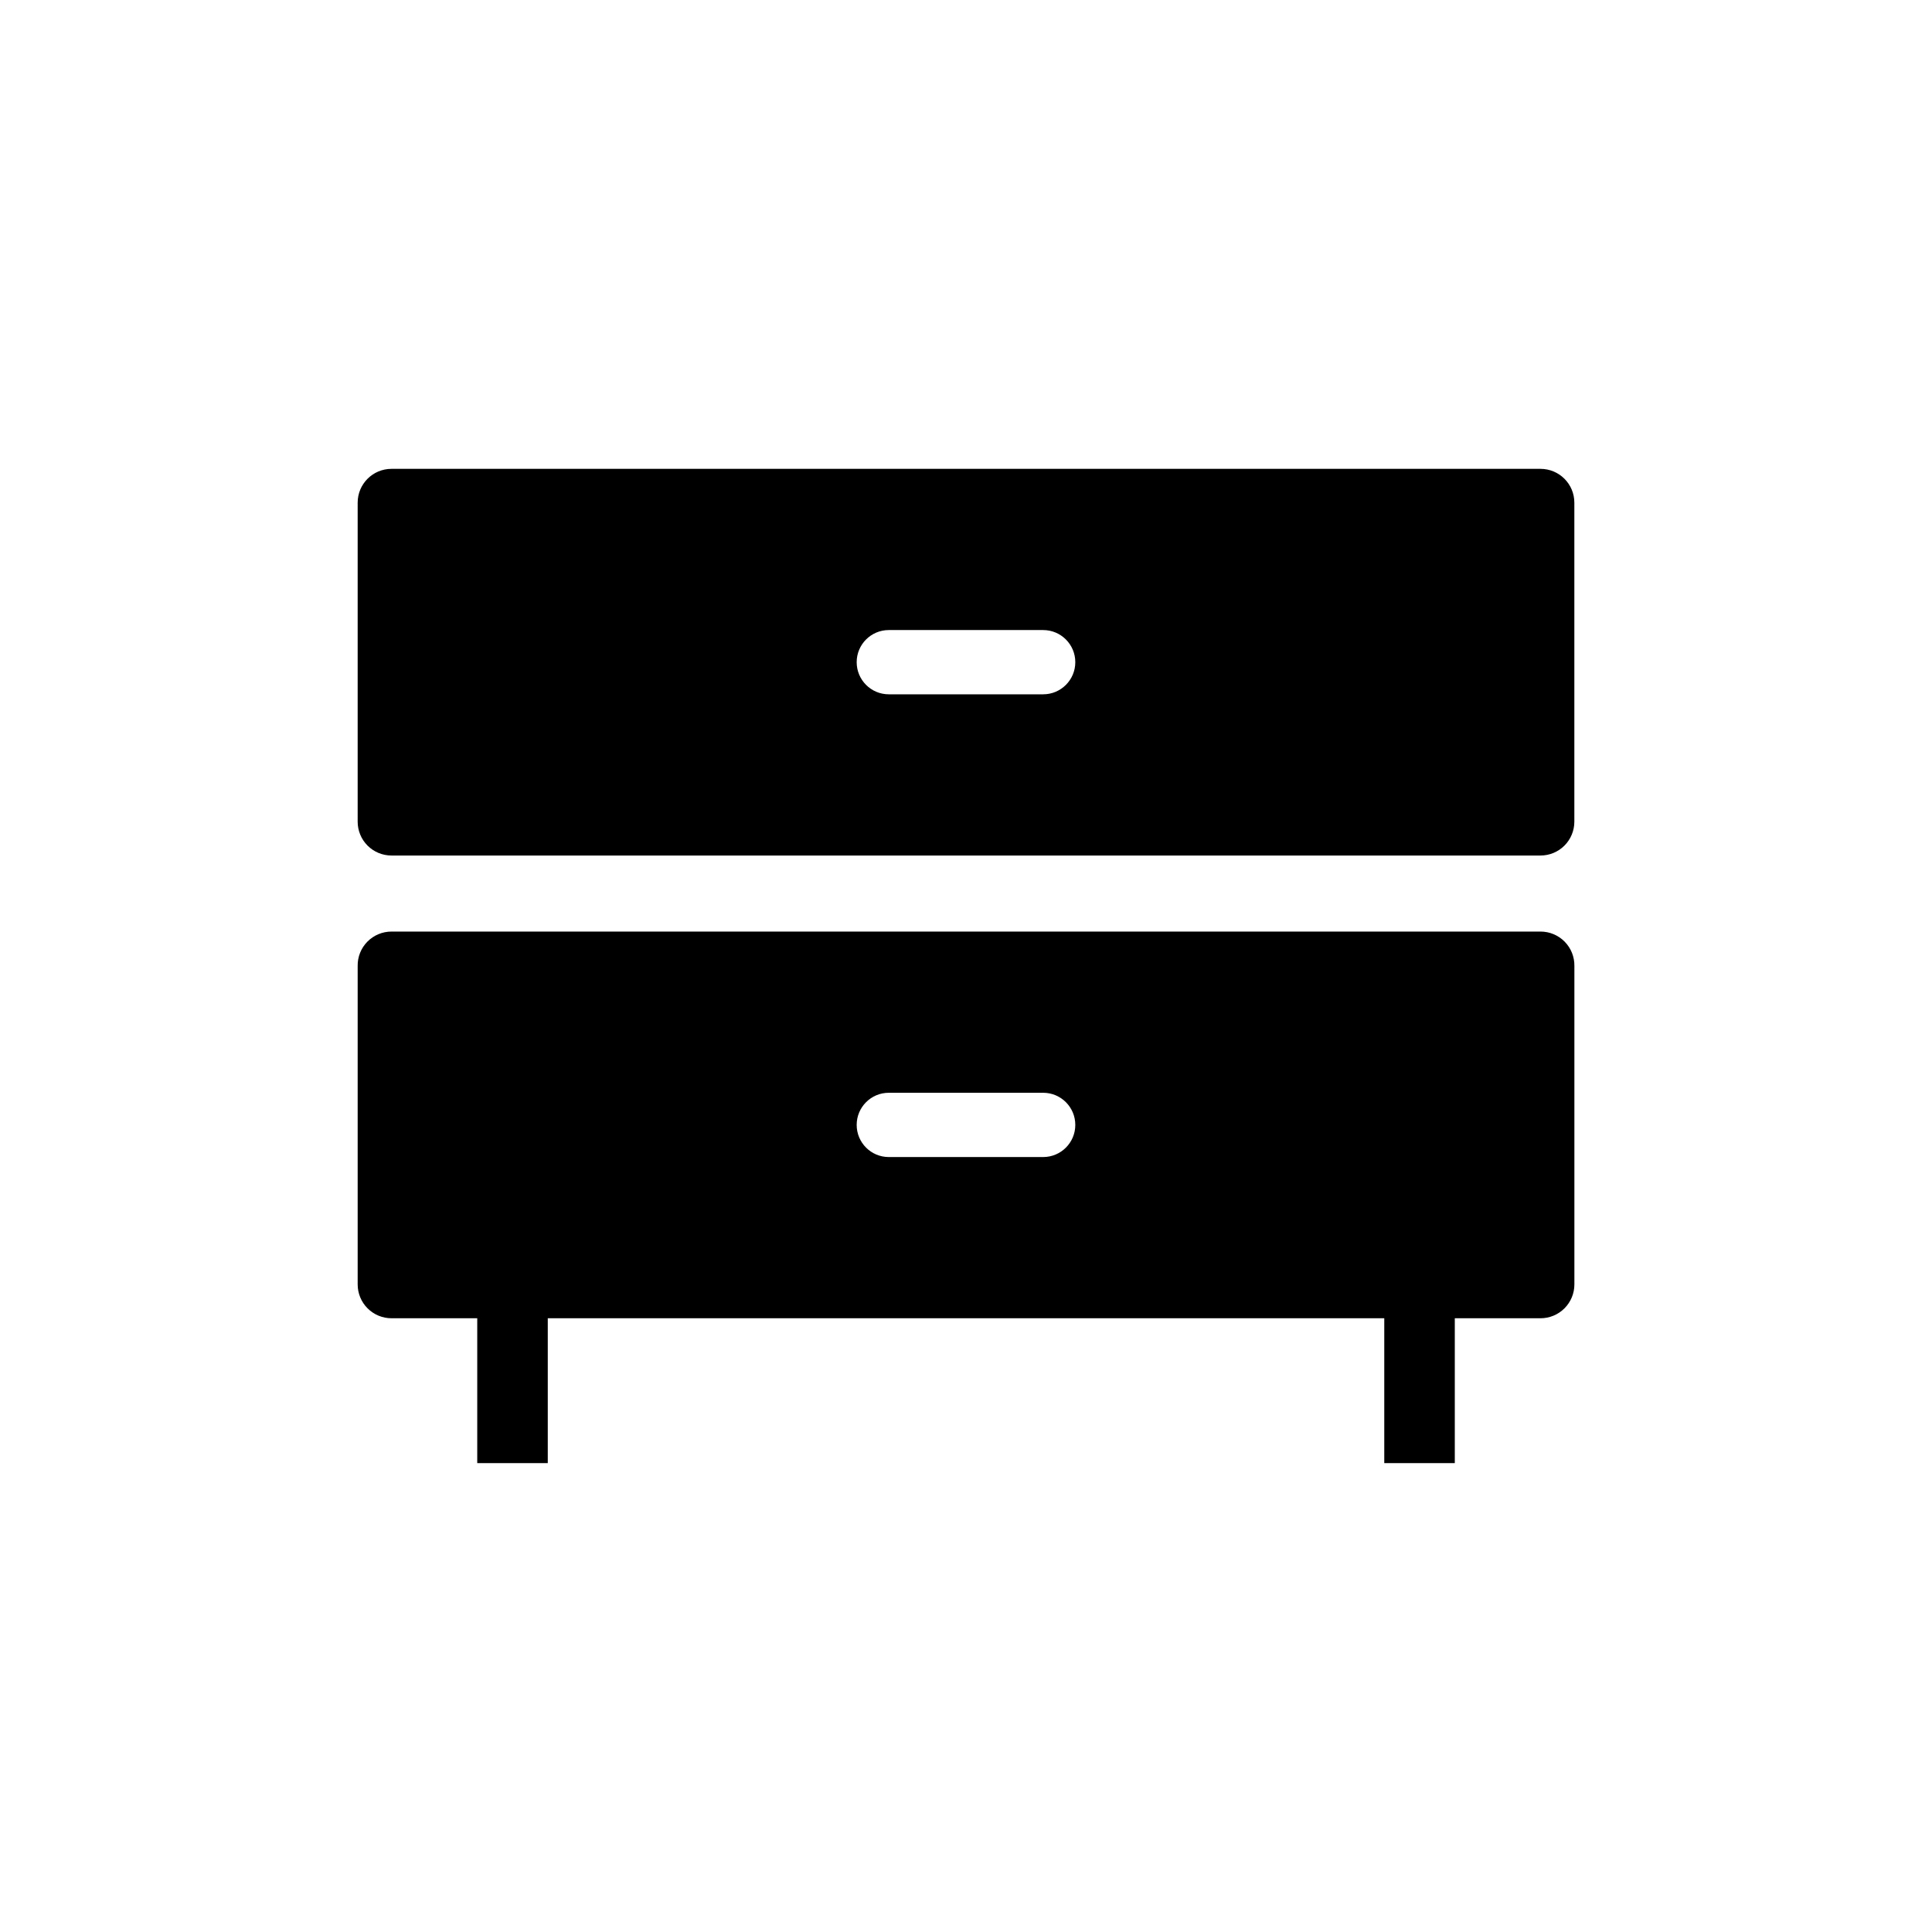
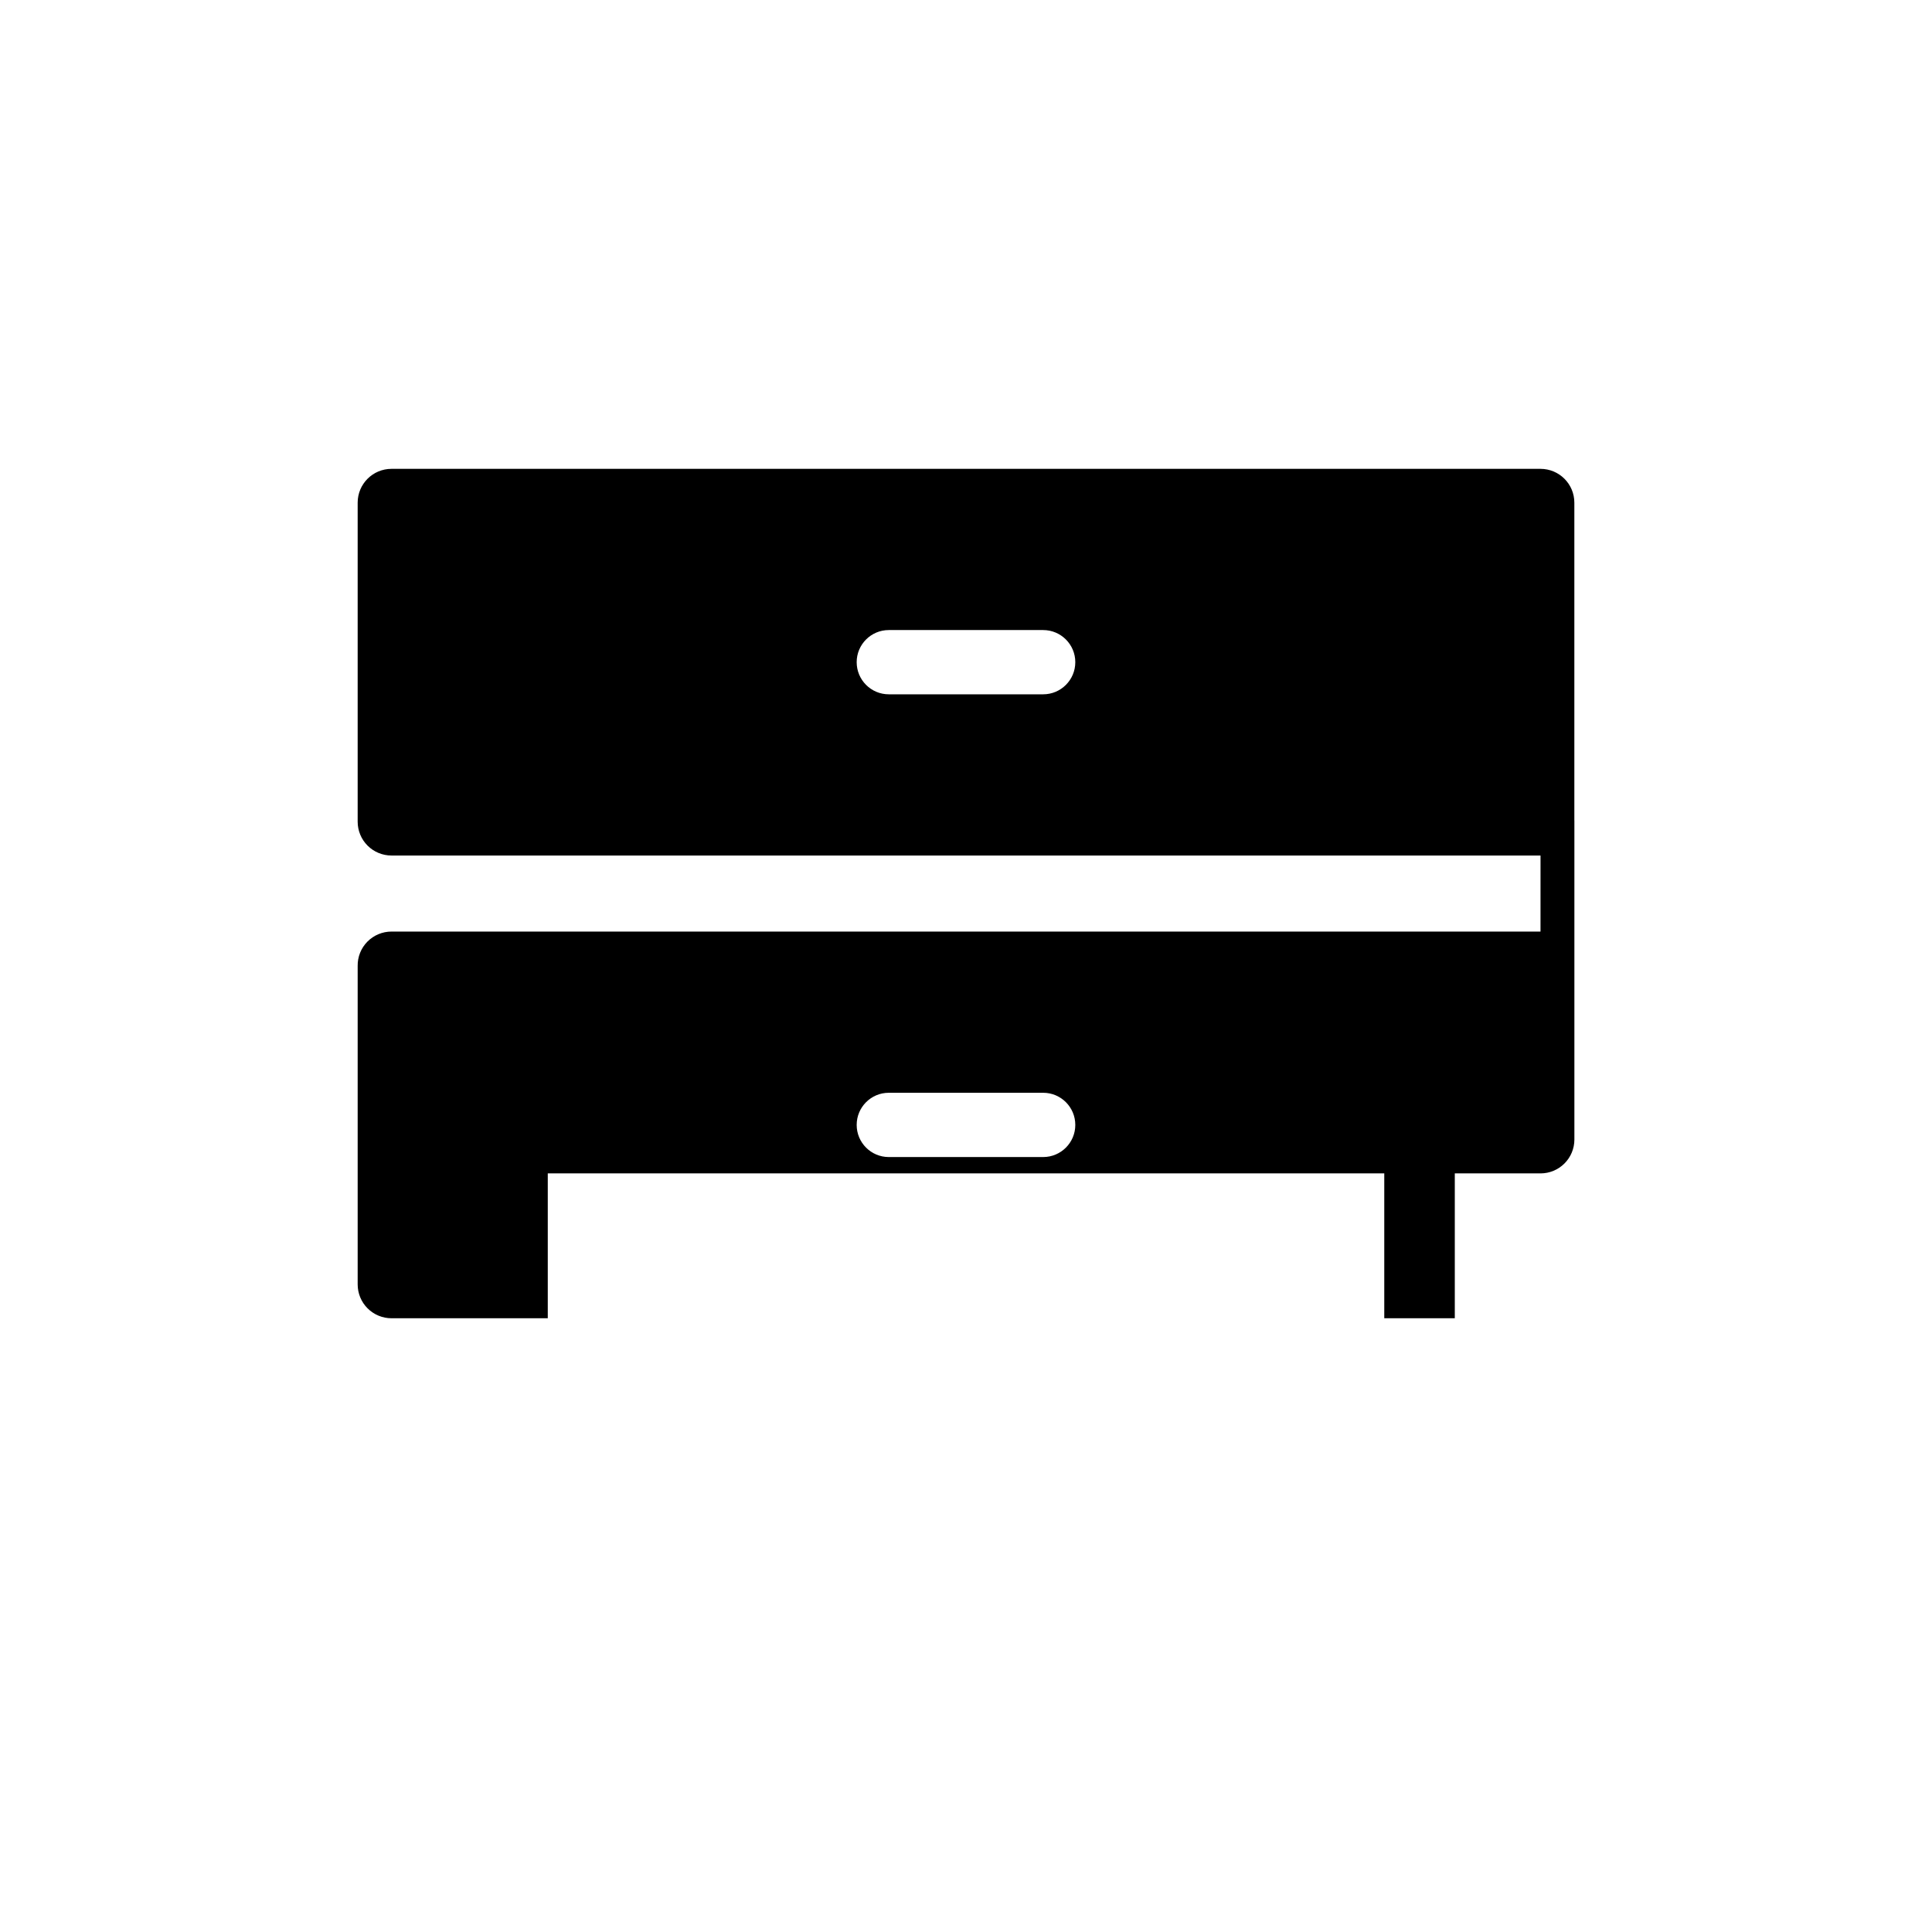
<svg xmlns="http://www.w3.org/2000/svg" fill="#000000" width="800px" height="800px" version="1.1" viewBox="144 144 512 512">
-   <path d="m552.25 268.25h-304.5c-4.953 0-8.965 4.012-8.965 8.965v84.539c0 2.379 0.941 4.66 2.625 6.344 1.68 1.68 3.961 2.625 6.34 2.625h304.5c2.379 0 4.66-0.945 6.34-2.625 1.684-1.684 2.629-3.965 2.629-6.344v-84.539c0-4.953-4.016-8.965-8.969-8.965zm-131.8 59.75h-40.91c-4.703 0-8.512-3.812-8.512-8.516 0-4.699 3.809-8.512 8.512-8.512h40.91c4.703 0 8.516 3.812 8.516 8.512 0 4.703-3.812 8.516-8.516 8.516zm131.8 62.875h-304.5c-2.402 0-4.707 0.965-6.394 2.68s-2.613 4.035-2.57 6.441v84.387c0 2.379 0.941 4.66 2.625 6.34 1.68 1.684 3.961 2.629 6.34 2.629h22.723v38.391h18.691v-38.391h221.68v38.391h18.691v-38.391h22.723c2.379 0 4.66-0.945 6.34-2.629 1.684-1.68 2.629-3.961 2.629-6.34v-84.387c0.039-2.406-0.887-4.727-2.574-6.441s-3.988-2.68-6.394-2.68zm-131.8 59.754h-40.91c-4.703 0-8.512-3.812-8.512-8.516 0-4.703 3.809-8.516 8.512-8.516h40.91c4.703 0 8.516 3.812 8.516 8.516 0 4.703-3.812 8.516-8.516 8.516z" />
+   <path d="m552.25 268.25h-304.5c-4.953 0-8.965 4.012-8.965 8.965v84.539c0 2.379 0.941 4.66 2.625 6.344 1.68 1.68 3.961 2.625 6.34 2.625h304.5c2.379 0 4.66-0.945 6.34-2.625 1.684-1.684 2.629-3.965 2.629-6.344v-84.539c0-4.953-4.016-8.965-8.969-8.965zm-131.8 59.75h-40.91c-4.703 0-8.512-3.812-8.512-8.516 0-4.699 3.809-8.512 8.512-8.512h40.91c4.703 0 8.516 3.812 8.516 8.512 0 4.703-3.812 8.516-8.516 8.516zm131.8 62.875h-304.5c-2.402 0-4.707 0.965-6.394 2.68s-2.613 4.035-2.57 6.441v84.387c0 2.379 0.941 4.66 2.625 6.34 1.68 1.684 3.961 2.629 6.34 2.629h22.723h18.691v-38.391h221.68v38.391h18.691v-38.391h22.723c2.379 0 4.66-0.945 6.34-2.629 1.684-1.68 2.629-3.961 2.629-6.34v-84.387c0.039-2.406-0.887-4.727-2.574-6.441s-3.988-2.68-6.394-2.68zm-131.8 59.754h-40.91c-4.703 0-8.512-3.812-8.512-8.516 0-4.703 3.809-8.516 8.512-8.516h40.91c4.703 0 8.516 3.812 8.516 8.516 0 4.703-3.812 8.516-8.516 8.516z" />
</svg>